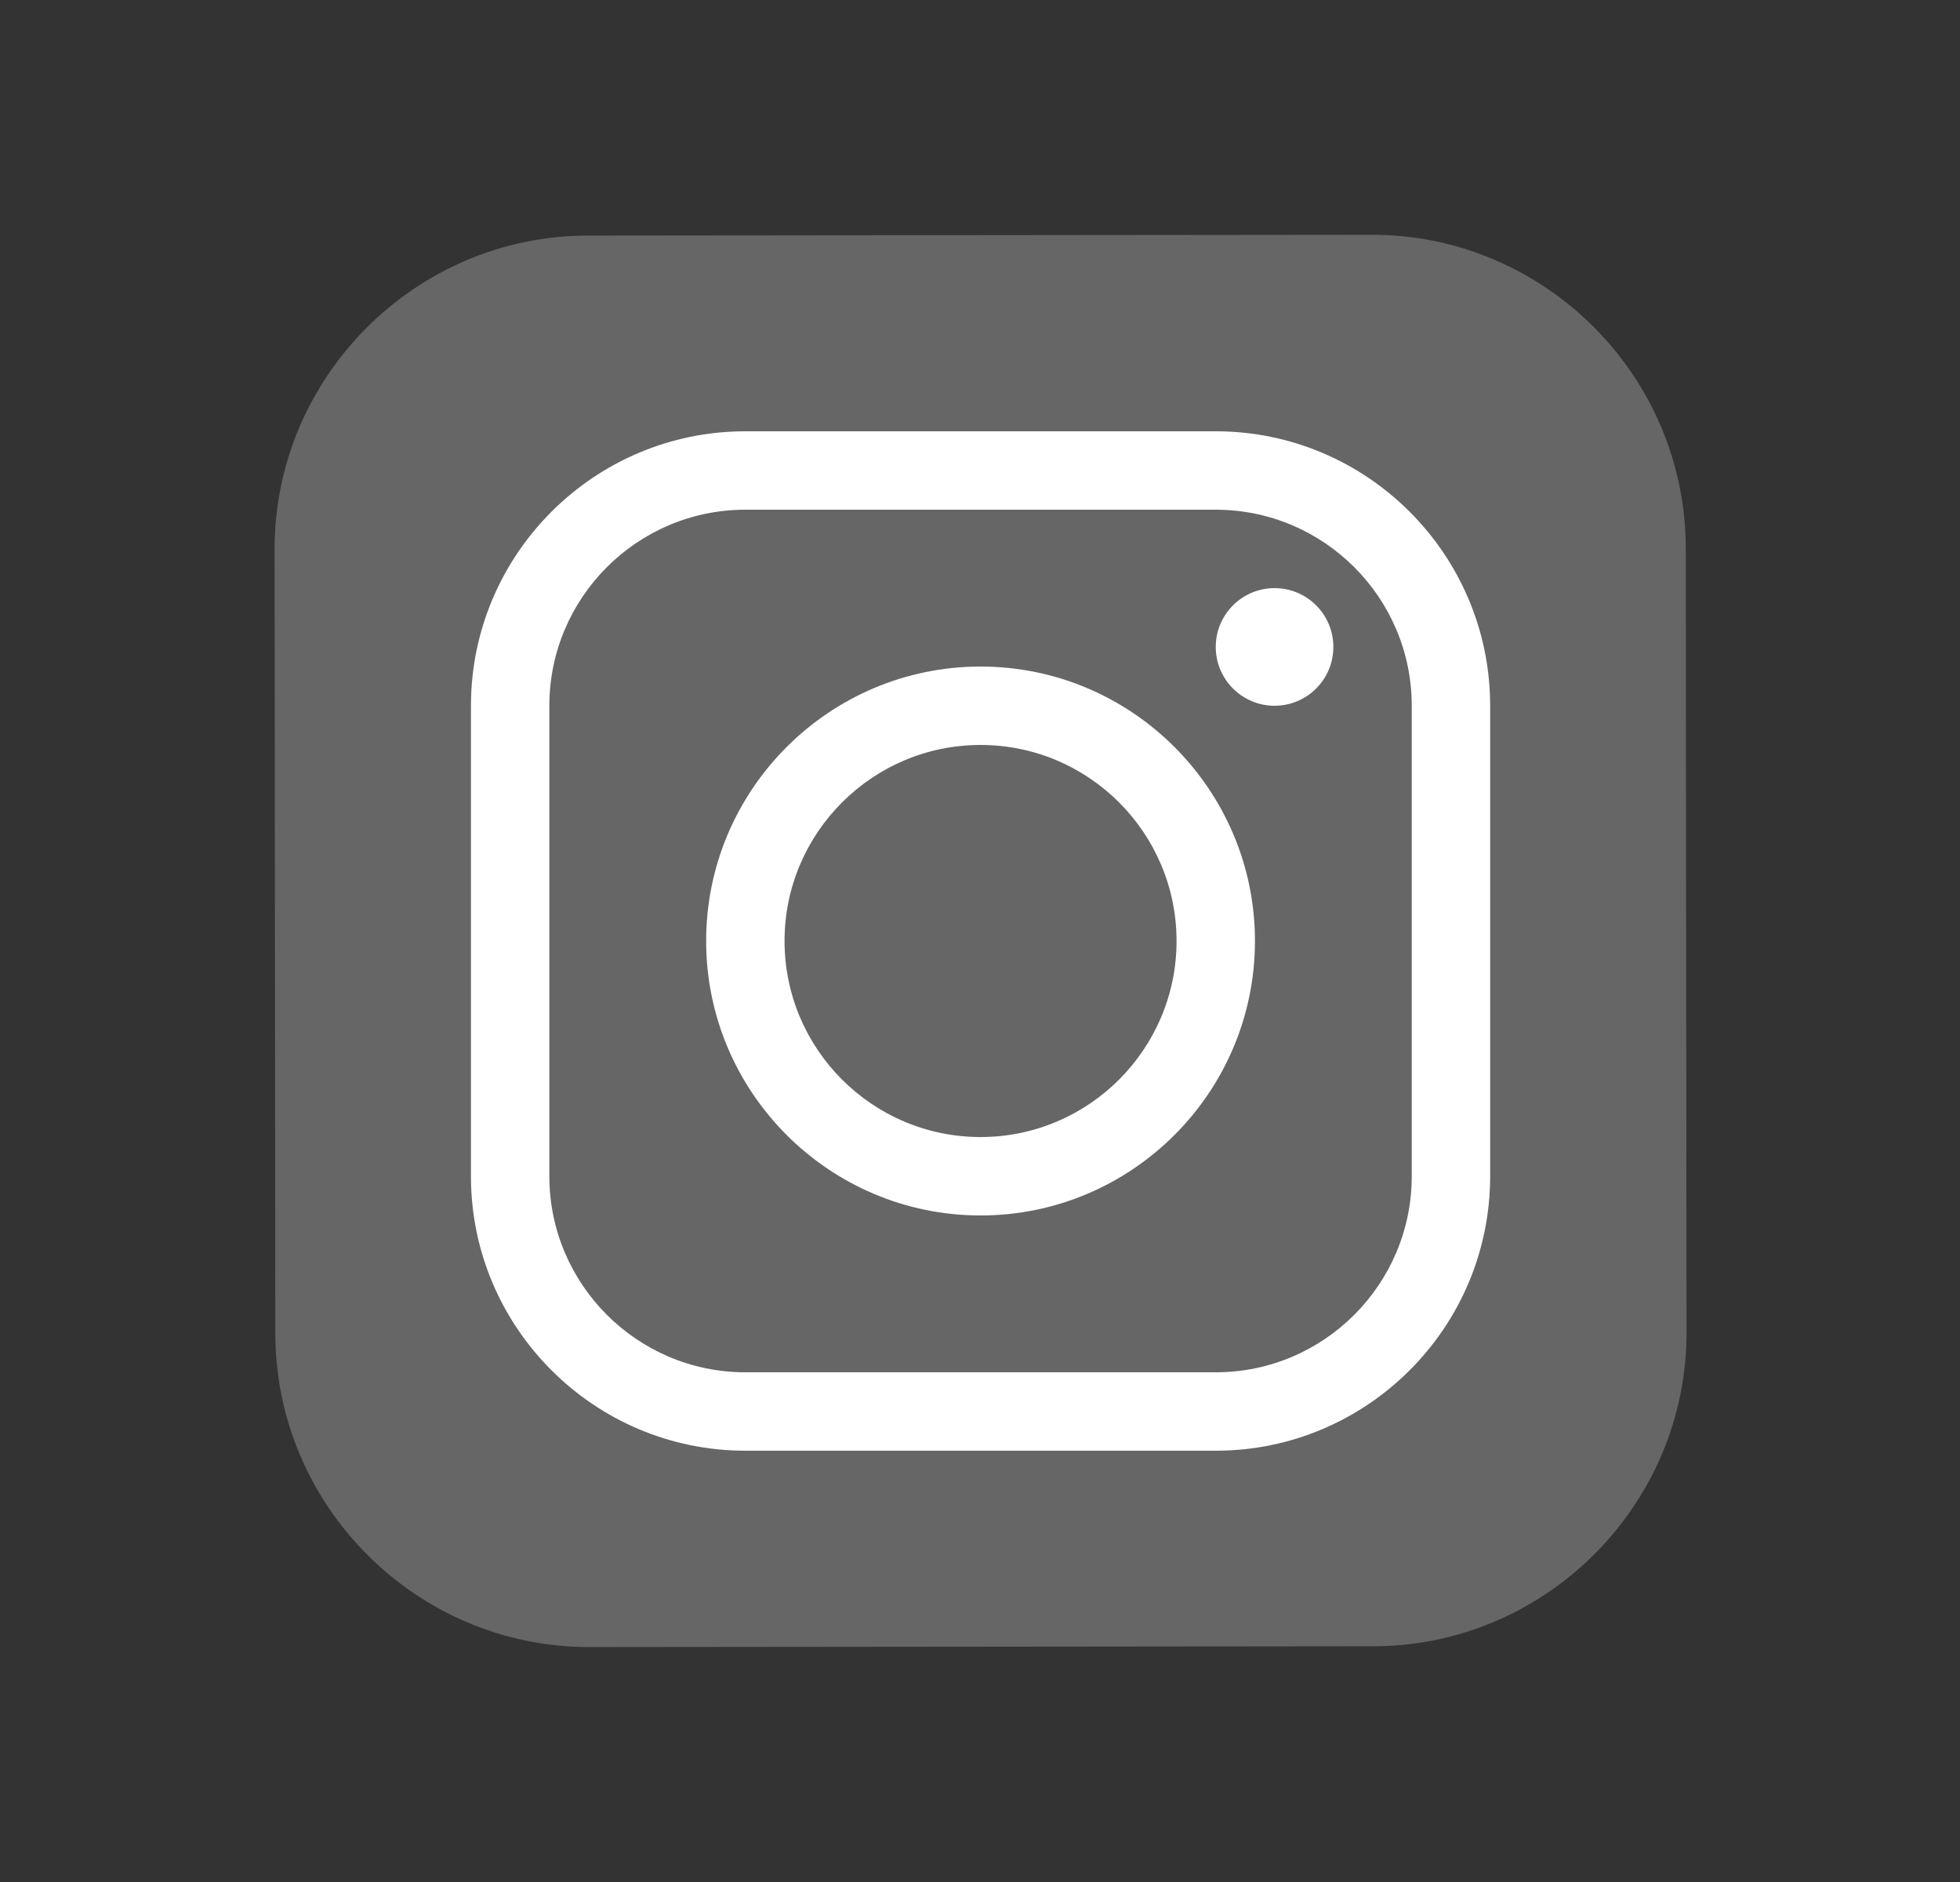
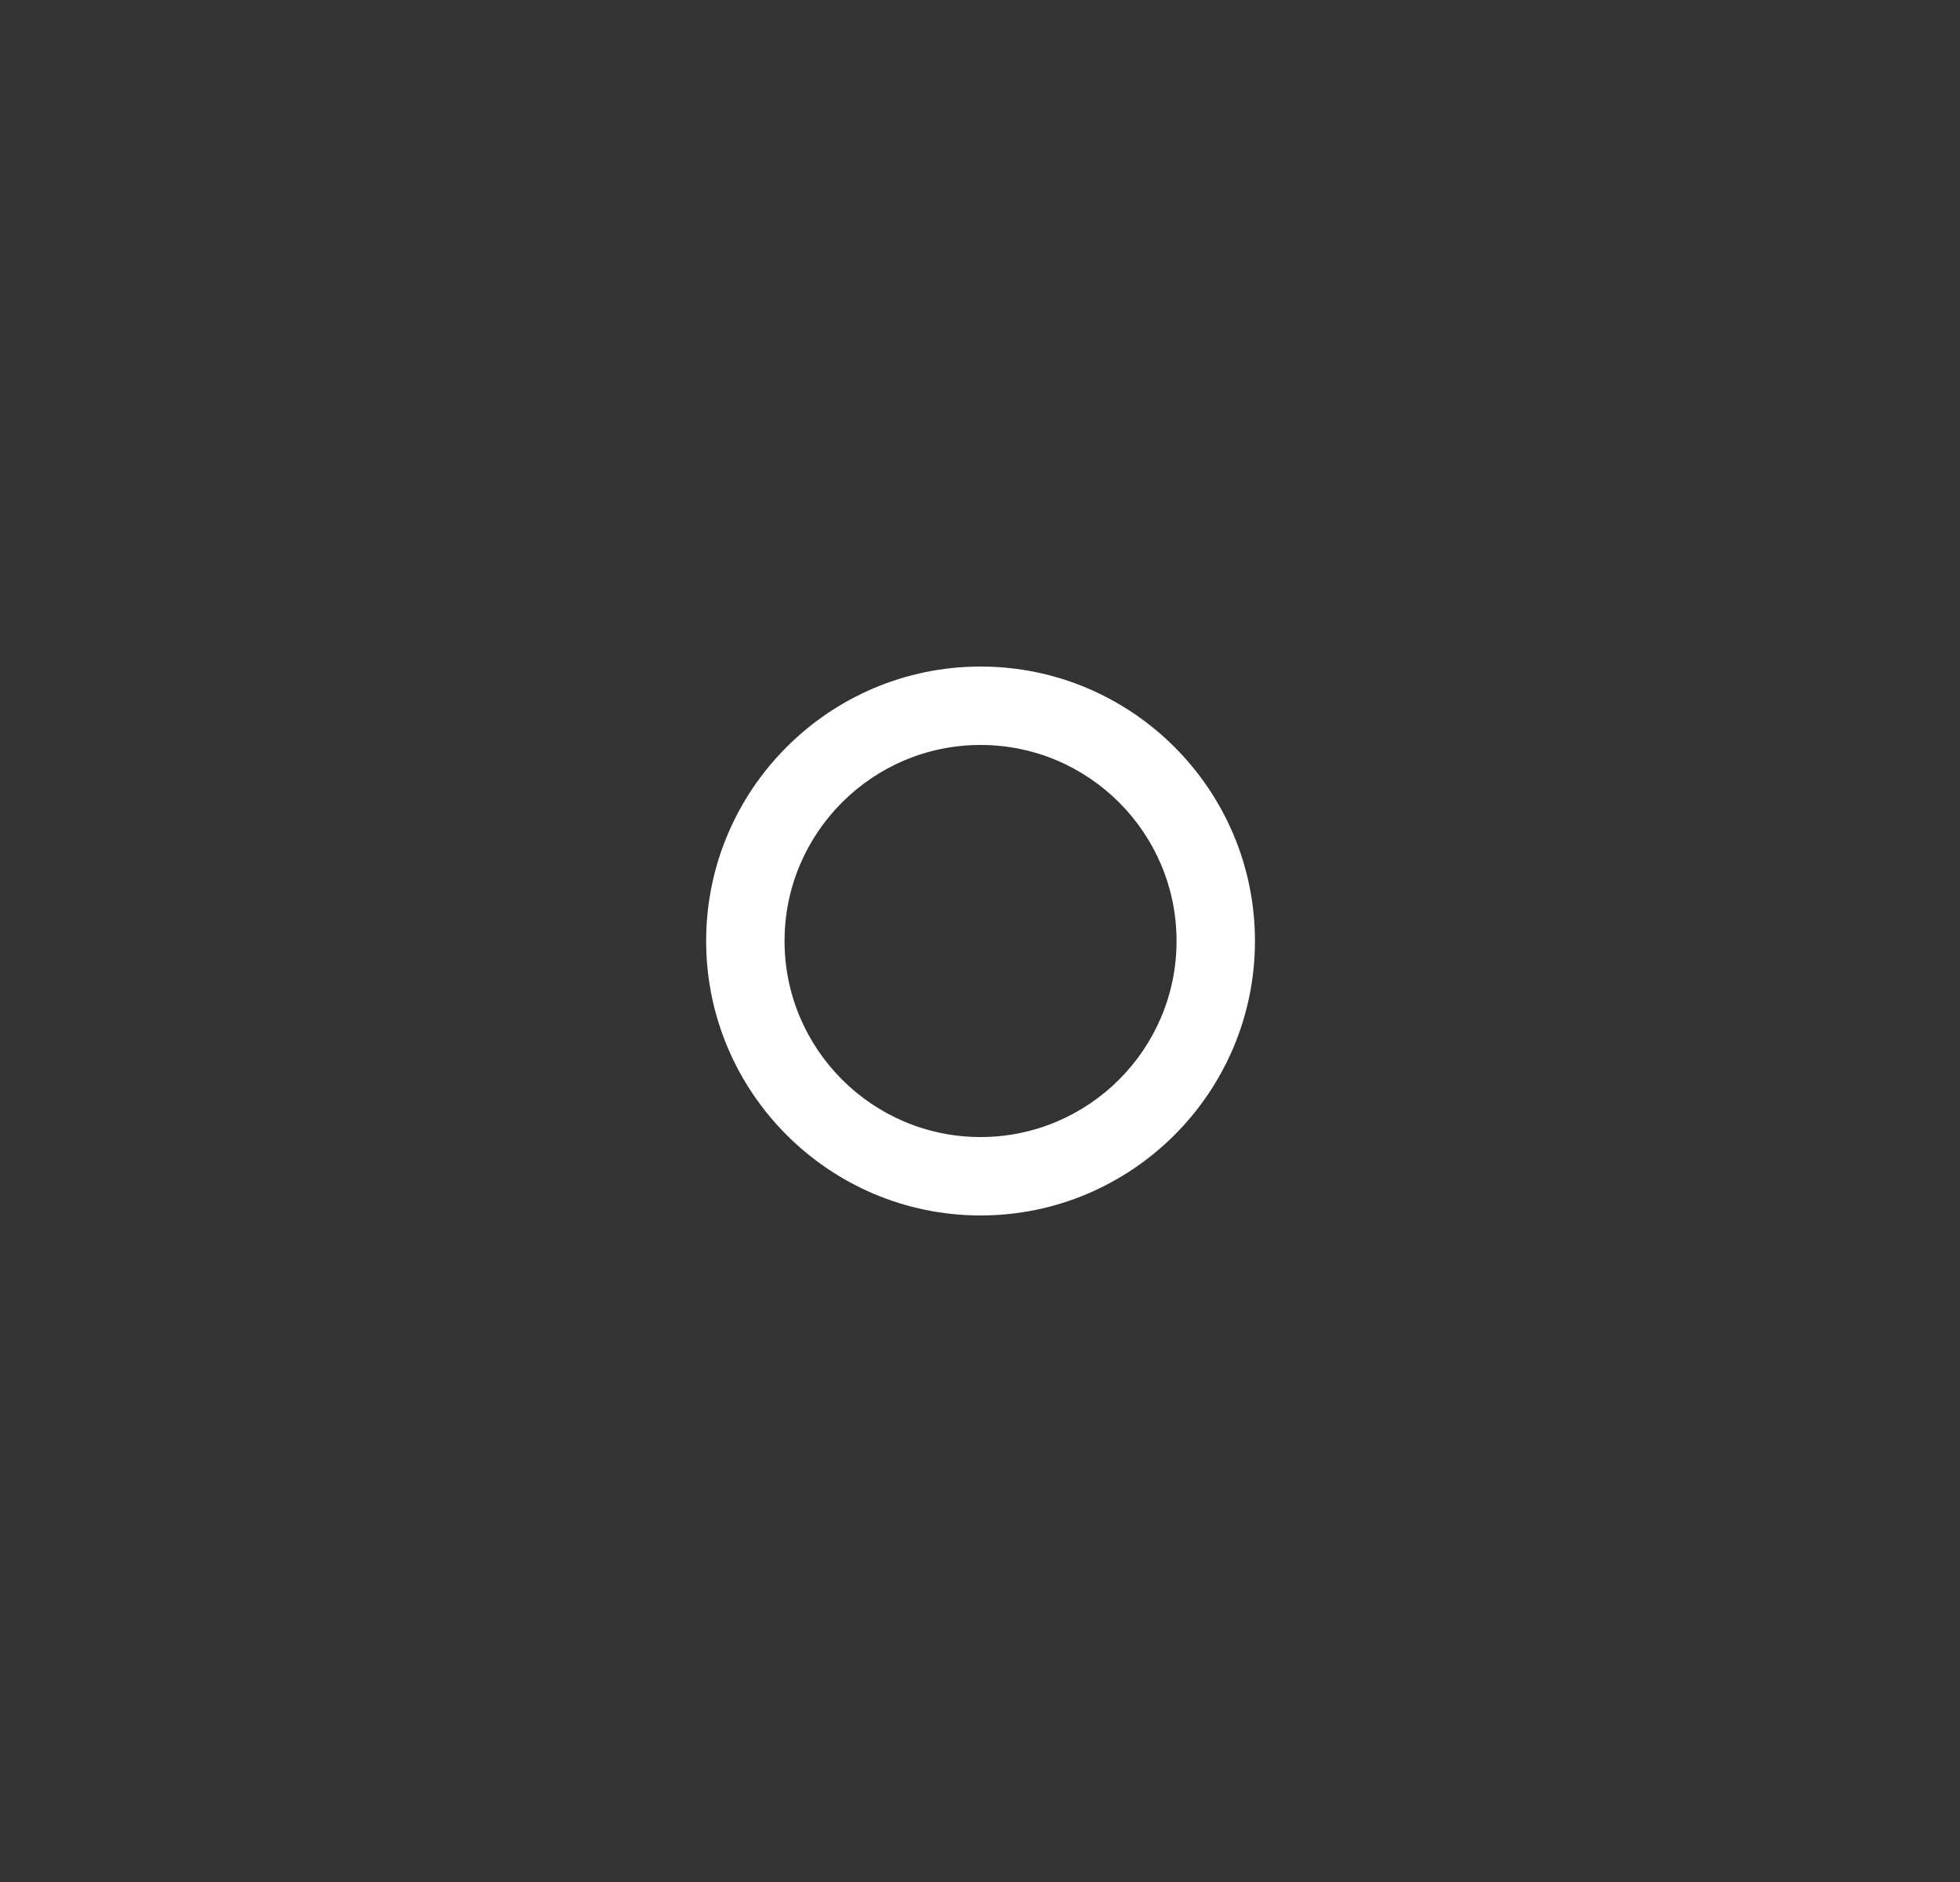
<svg xmlns="http://www.w3.org/2000/svg" width="25" height="24" viewBox="0 0 25 24" fill="none">
  <rect x="0" y="0" width="25" height="24" fill="#333333" stroke="none" />
-   <path d="M17.516 20.994L7.516 21.004C5.316 21.006 3.514 19.208 3.512 17.008L3.502 7.008C3.5 4.808 5.298 3.006 7.498 3.004L17.498 2.994C19.698 2.992 21.5 4.79 21.502 6.99L21.512 16.99C21.514 19.191 19.716 20.992 17.516 20.994Z" fill="#666666" />
  <path d="M12.507 15.5C10.578 15.5 9.007 13.93 9.007 12C9.007 10.07 10.578 8.5 12.507 8.5C14.437 8.5 16.007 10.07 16.007 12C16.007 13.93 14.437 15.5 12.507 15.5ZM12.507 9.5C11.129 9.5 10.007 10.621 10.007 12C10.007 13.379 11.129 14.5 12.507 14.5C13.886 14.5 15.007 13.379 15.007 12C15.007 10.621 13.886 9.5 12.507 9.5Z" fill="white" />
-   <path d="M16.257 9C16.672 9 17.007 8.664 17.007 8.25C17.007 7.836 16.672 7.5 16.257 7.5C15.843 7.5 15.507 7.836 15.507 8.25C15.507 8.664 15.843 9 16.257 9Z" fill="white" />
-   <path d="M15.507 18.5H9.507C7.578 18.5 6.007 16.93 6.007 15V9C6.007 7.07 7.578 5.5 9.507 5.5H15.507C17.437 5.5 19.007 7.07 19.007 9V15C19.007 16.93 17.437 18.5 15.507 18.5ZM9.507 6.5C8.129 6.5 7.007 7.622 7.007 9V15C7.007 16.378 8.129 17.5 9.507 17.5H15.507C16.886 17.5 18.007 16.378 18.007 15V9C18.007 7.622 16.886 6.5 15.507 6.5H9.507Z" fill="white" />
</svg>